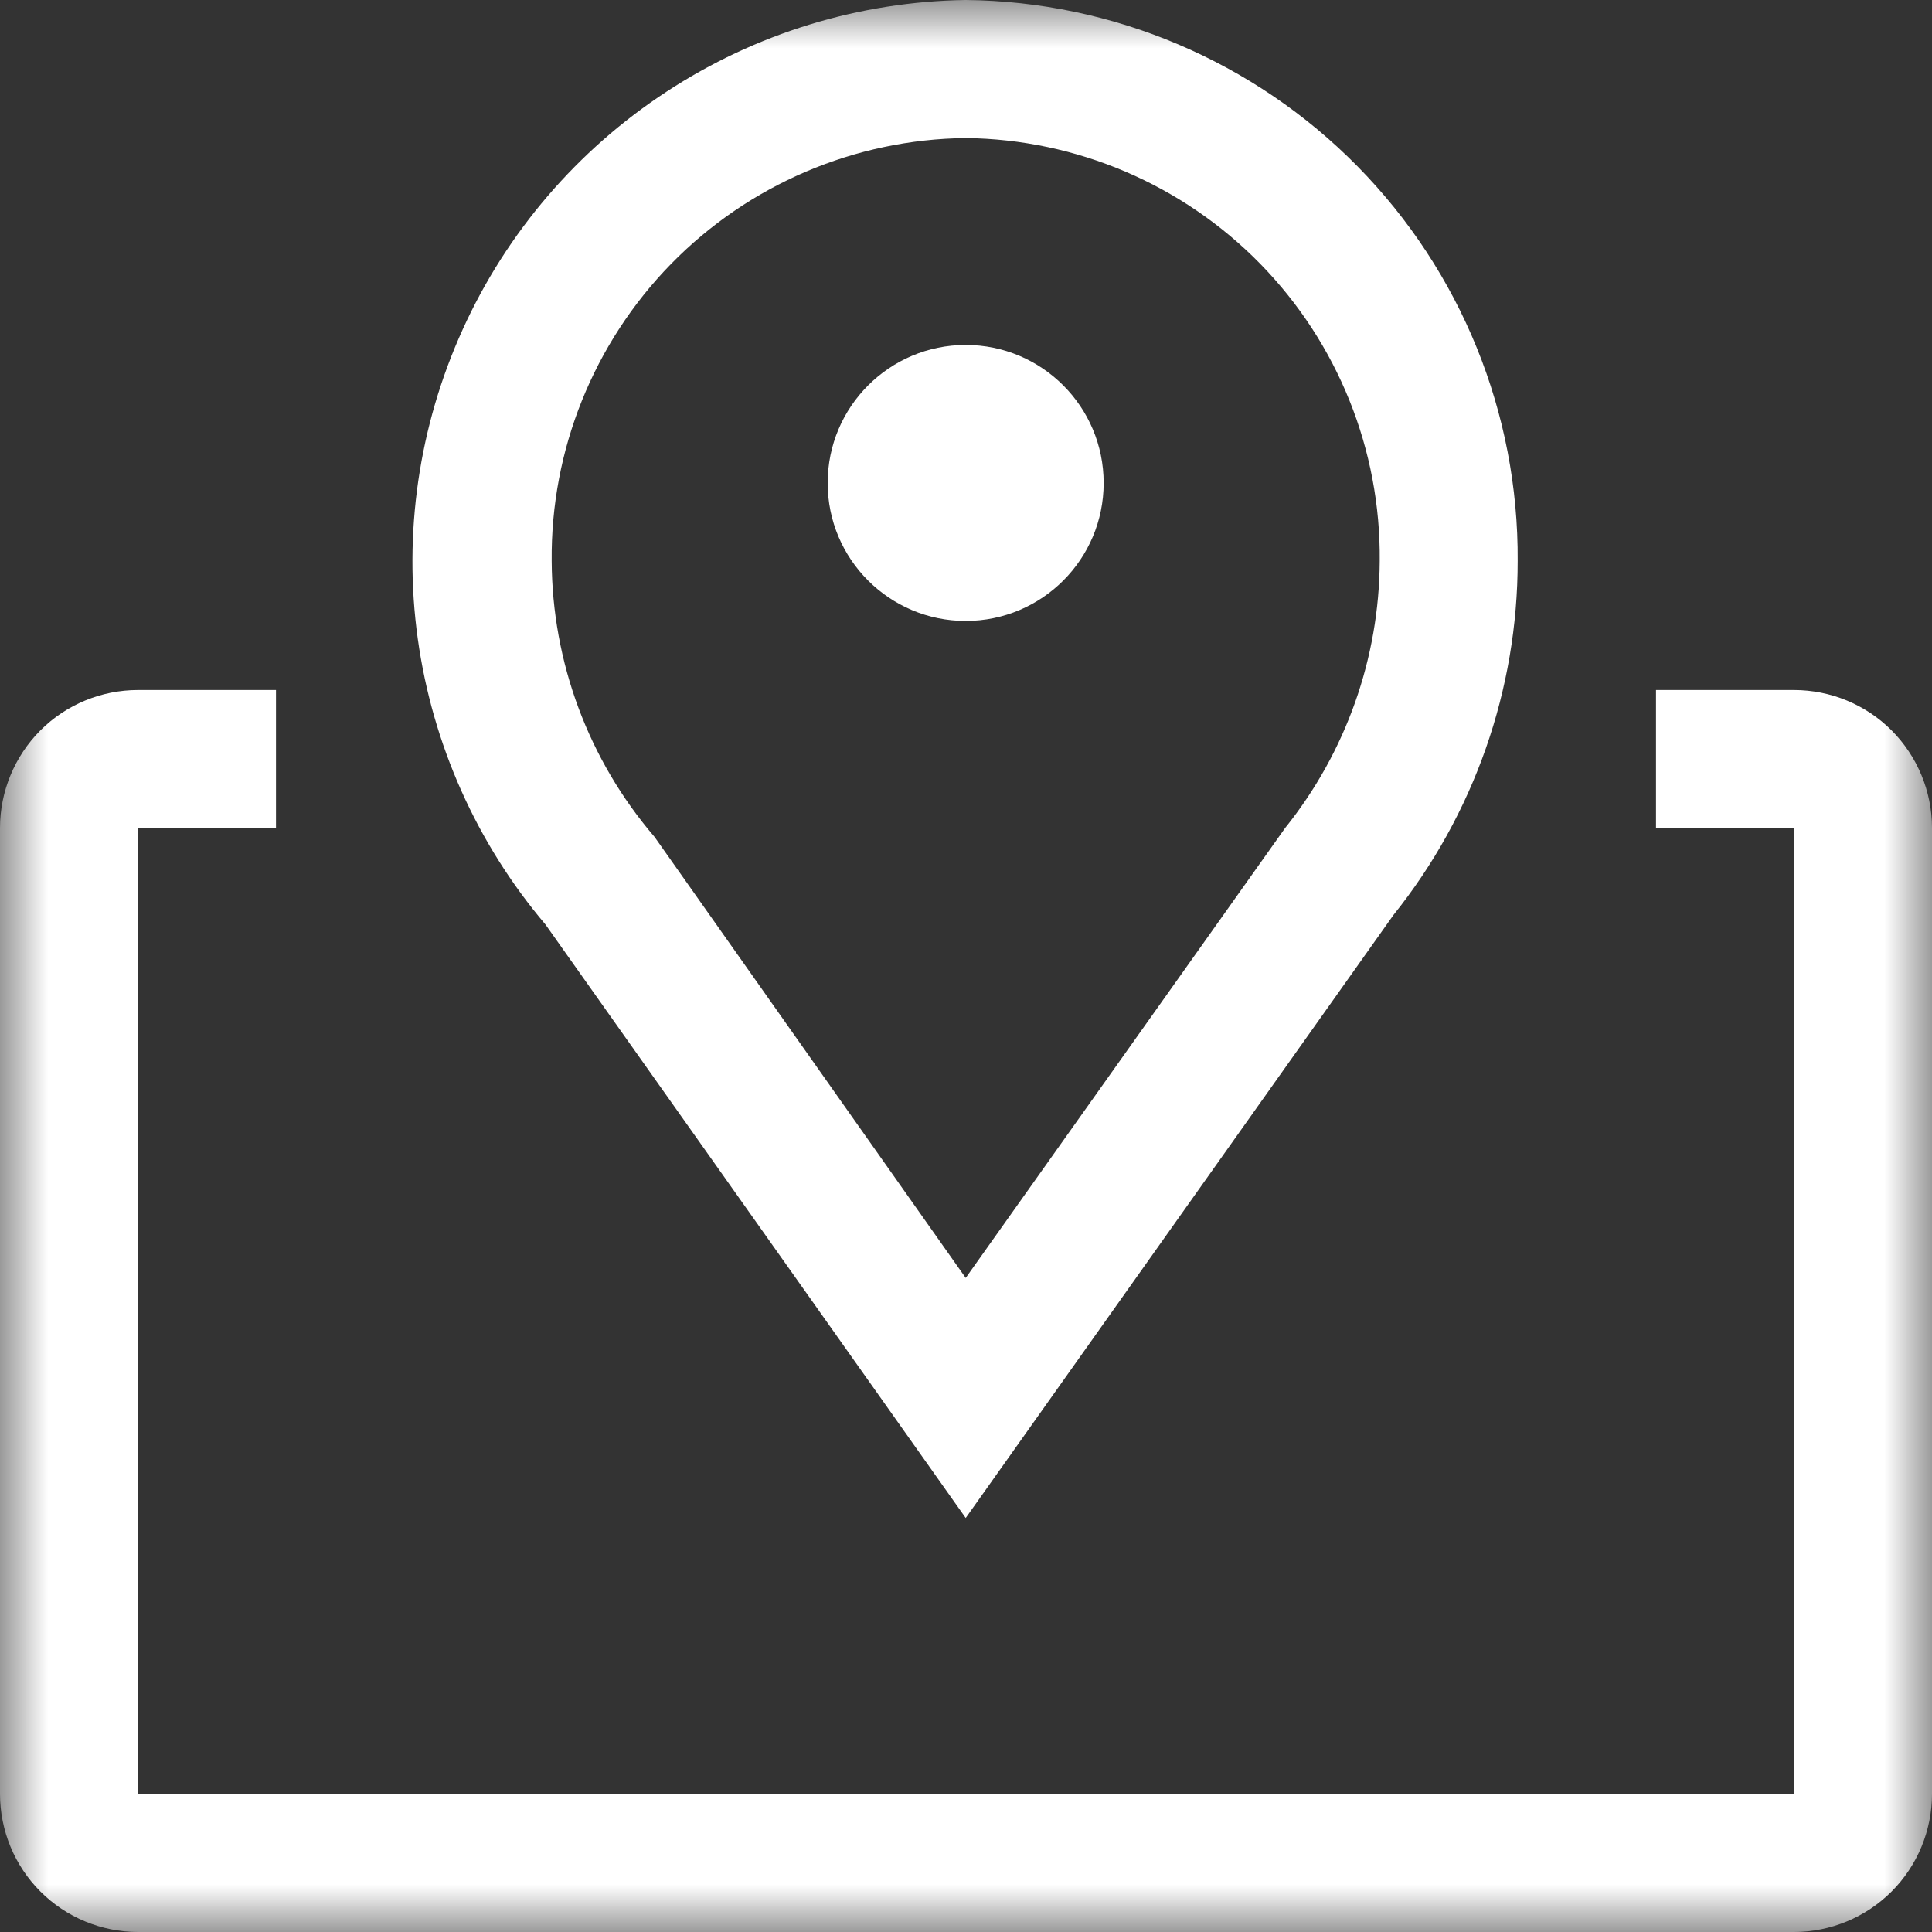
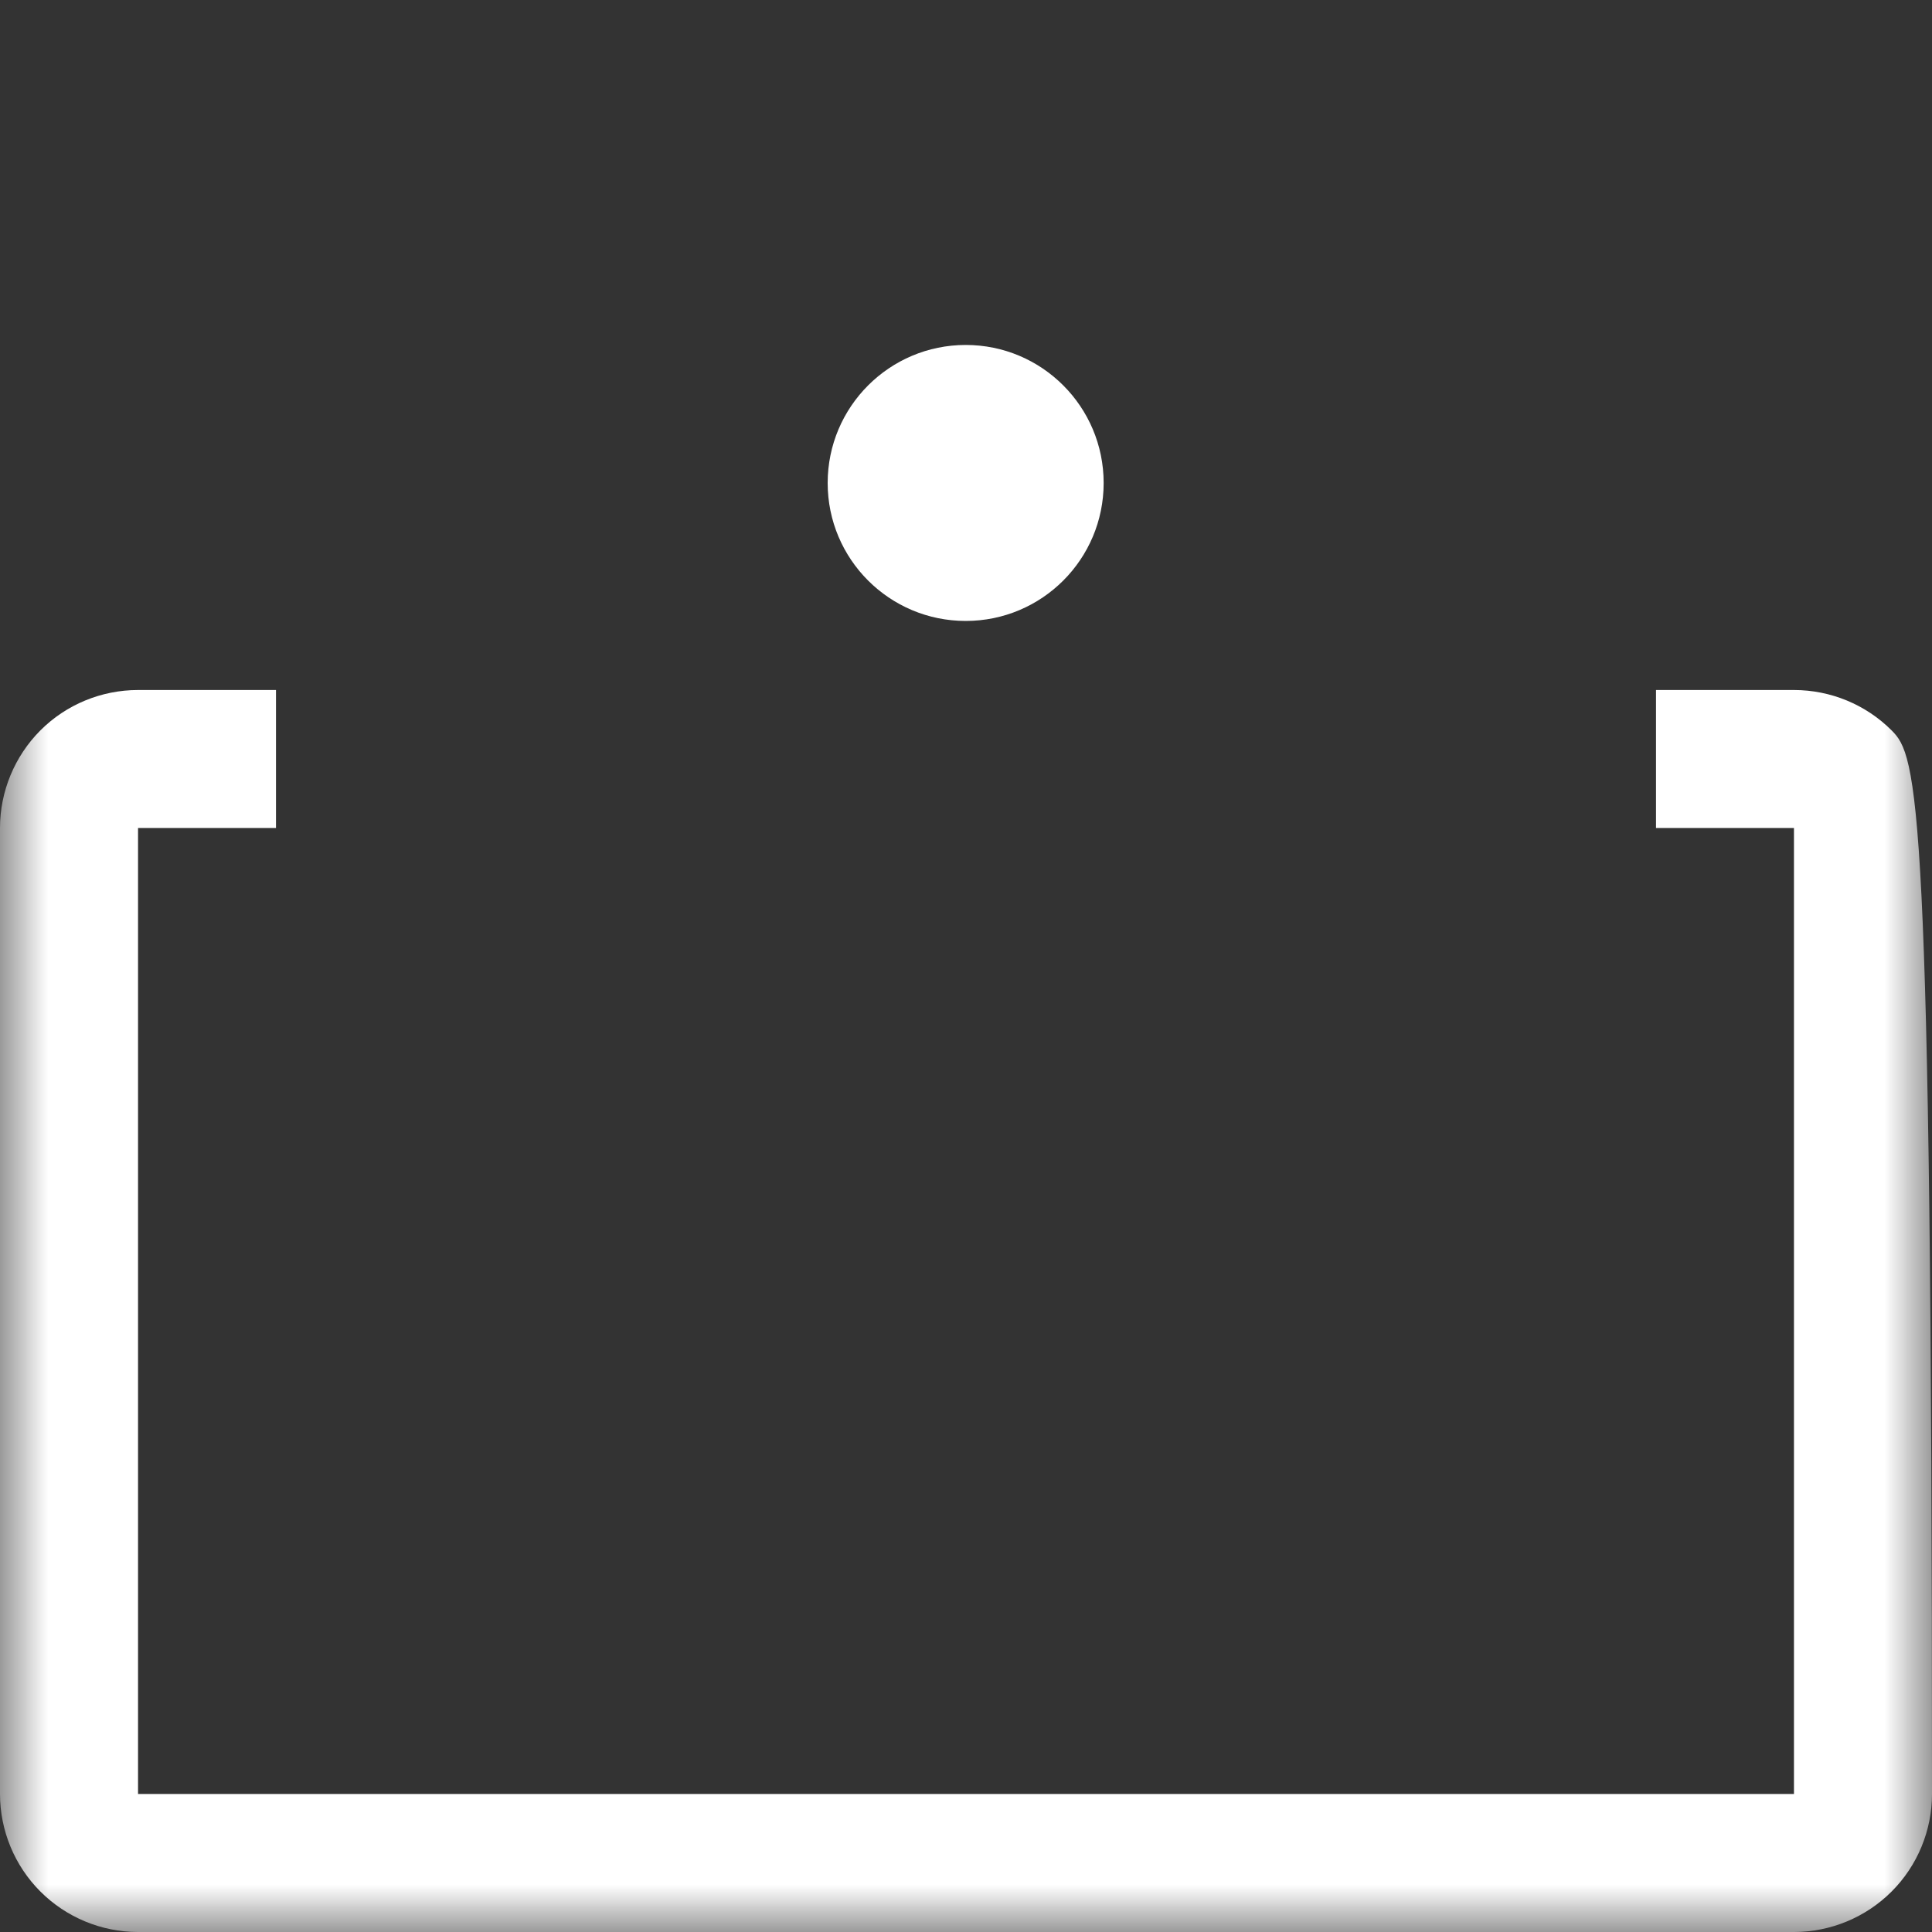
<svg xmlns="http://www.w3.org/2000/svg" width="20" height="20" viewBox="0 0 20 20" fill="none">
  <rect x="0" y="0" width="20" height="20" fill="#333333" stroke="none" />
  <mask id="mask0_836_114" style="mask-type:alpha" maskUnits="userSpaceOnUse" x="0" y="0" width="20" height="20">
    <rect width="20" height="20" fill="#D9D9D9" />
  </mask>
  <g mask="url(#mask0_836_114)">
-     <path d="M9.997 15.714L5.647 9.571C4.935 8.731 4.477 7.705 4.325 6.614C4.173 5.523 4.335 4.411 4.791 3.408C5.246 2.405 5.978 1.552 6.9 0.949C7.821 0.345 8.896 0.016 9.997 0C11.524 0.015 12.983 0.635 14.054 1.723C15.125 2.812 15.721 4.28 15.711 5.807C15.712 7.139 15.258 8.432 14.426 9.471L9.997 15.714ZM9.997 1.429C8.848 1.442 7.752 1.91 6.948 2.731C6.145 3.552 5.7 4.658 5.711 5.807C5.716 6.856 6.093 7.868 6.776 8.664L9.997 13.229L13.304 8.571C13.933 7.787 14.278 6.813 14.283 5.807C14.294 4.658 13.849 3.552 13.046 2.731C12.242 1.91 11.146 1.442 9.997 1.429Z" fill="white" />
    <path d="M9.997 6.428C10.786 6.428 11.425 5.789 11.425 5C11.425 4.211 10.786 3.571 9.997 3.571C9.208 3.571 8.568 4.211 8.568 5C8.568 5.789 9.208 6.428 9.997 6.428Z" fill="white" />
-     <path d="M18.571 7.143H17.143V8.571H18.571V18.571H1.429V8.571H2.857V7.143H1.429C1.05 7.143 0.686 7.293 0.418 7.561C0.151 7.829 0 8.193 0 8.571V18.571C0 18.95 0.151 19.314 0.418 19.581C0.686 19.849 1.05 20 1.429 20H18.571C18.95 20 19.314 19.849 19.582 19.581C19.849 19.314 20 18.95 20 18.571V8.571C20 8.193 19.849 7.829 19.582 7.561C19.314 7.293 18.95 7.143 18.571 7.143Z" fill="white" />
+     <path d="M18.571 7.143H17.143V8.571H18.571V18.571H1.429V8.571H2.857V7.143H1.429C1.05 7.143 0.686 7.293 0.418 7.561C0.151 7.829 0 8.193 0 8.571V18.571C0 18.95 0.151 19.314 0.418 19.581C0.686 19.849 1.05 20 1.429 20H18.571C18.95 20 19.314 19.849 19.582 19.581C19.849 19.314 20 18.95 20 18.571C20 8.193 19.849 7.829 19.582 7.561C19.314 7.293 18.95 7.143 18.571 7.143Z" fill="white" />
  </g>
</svg>